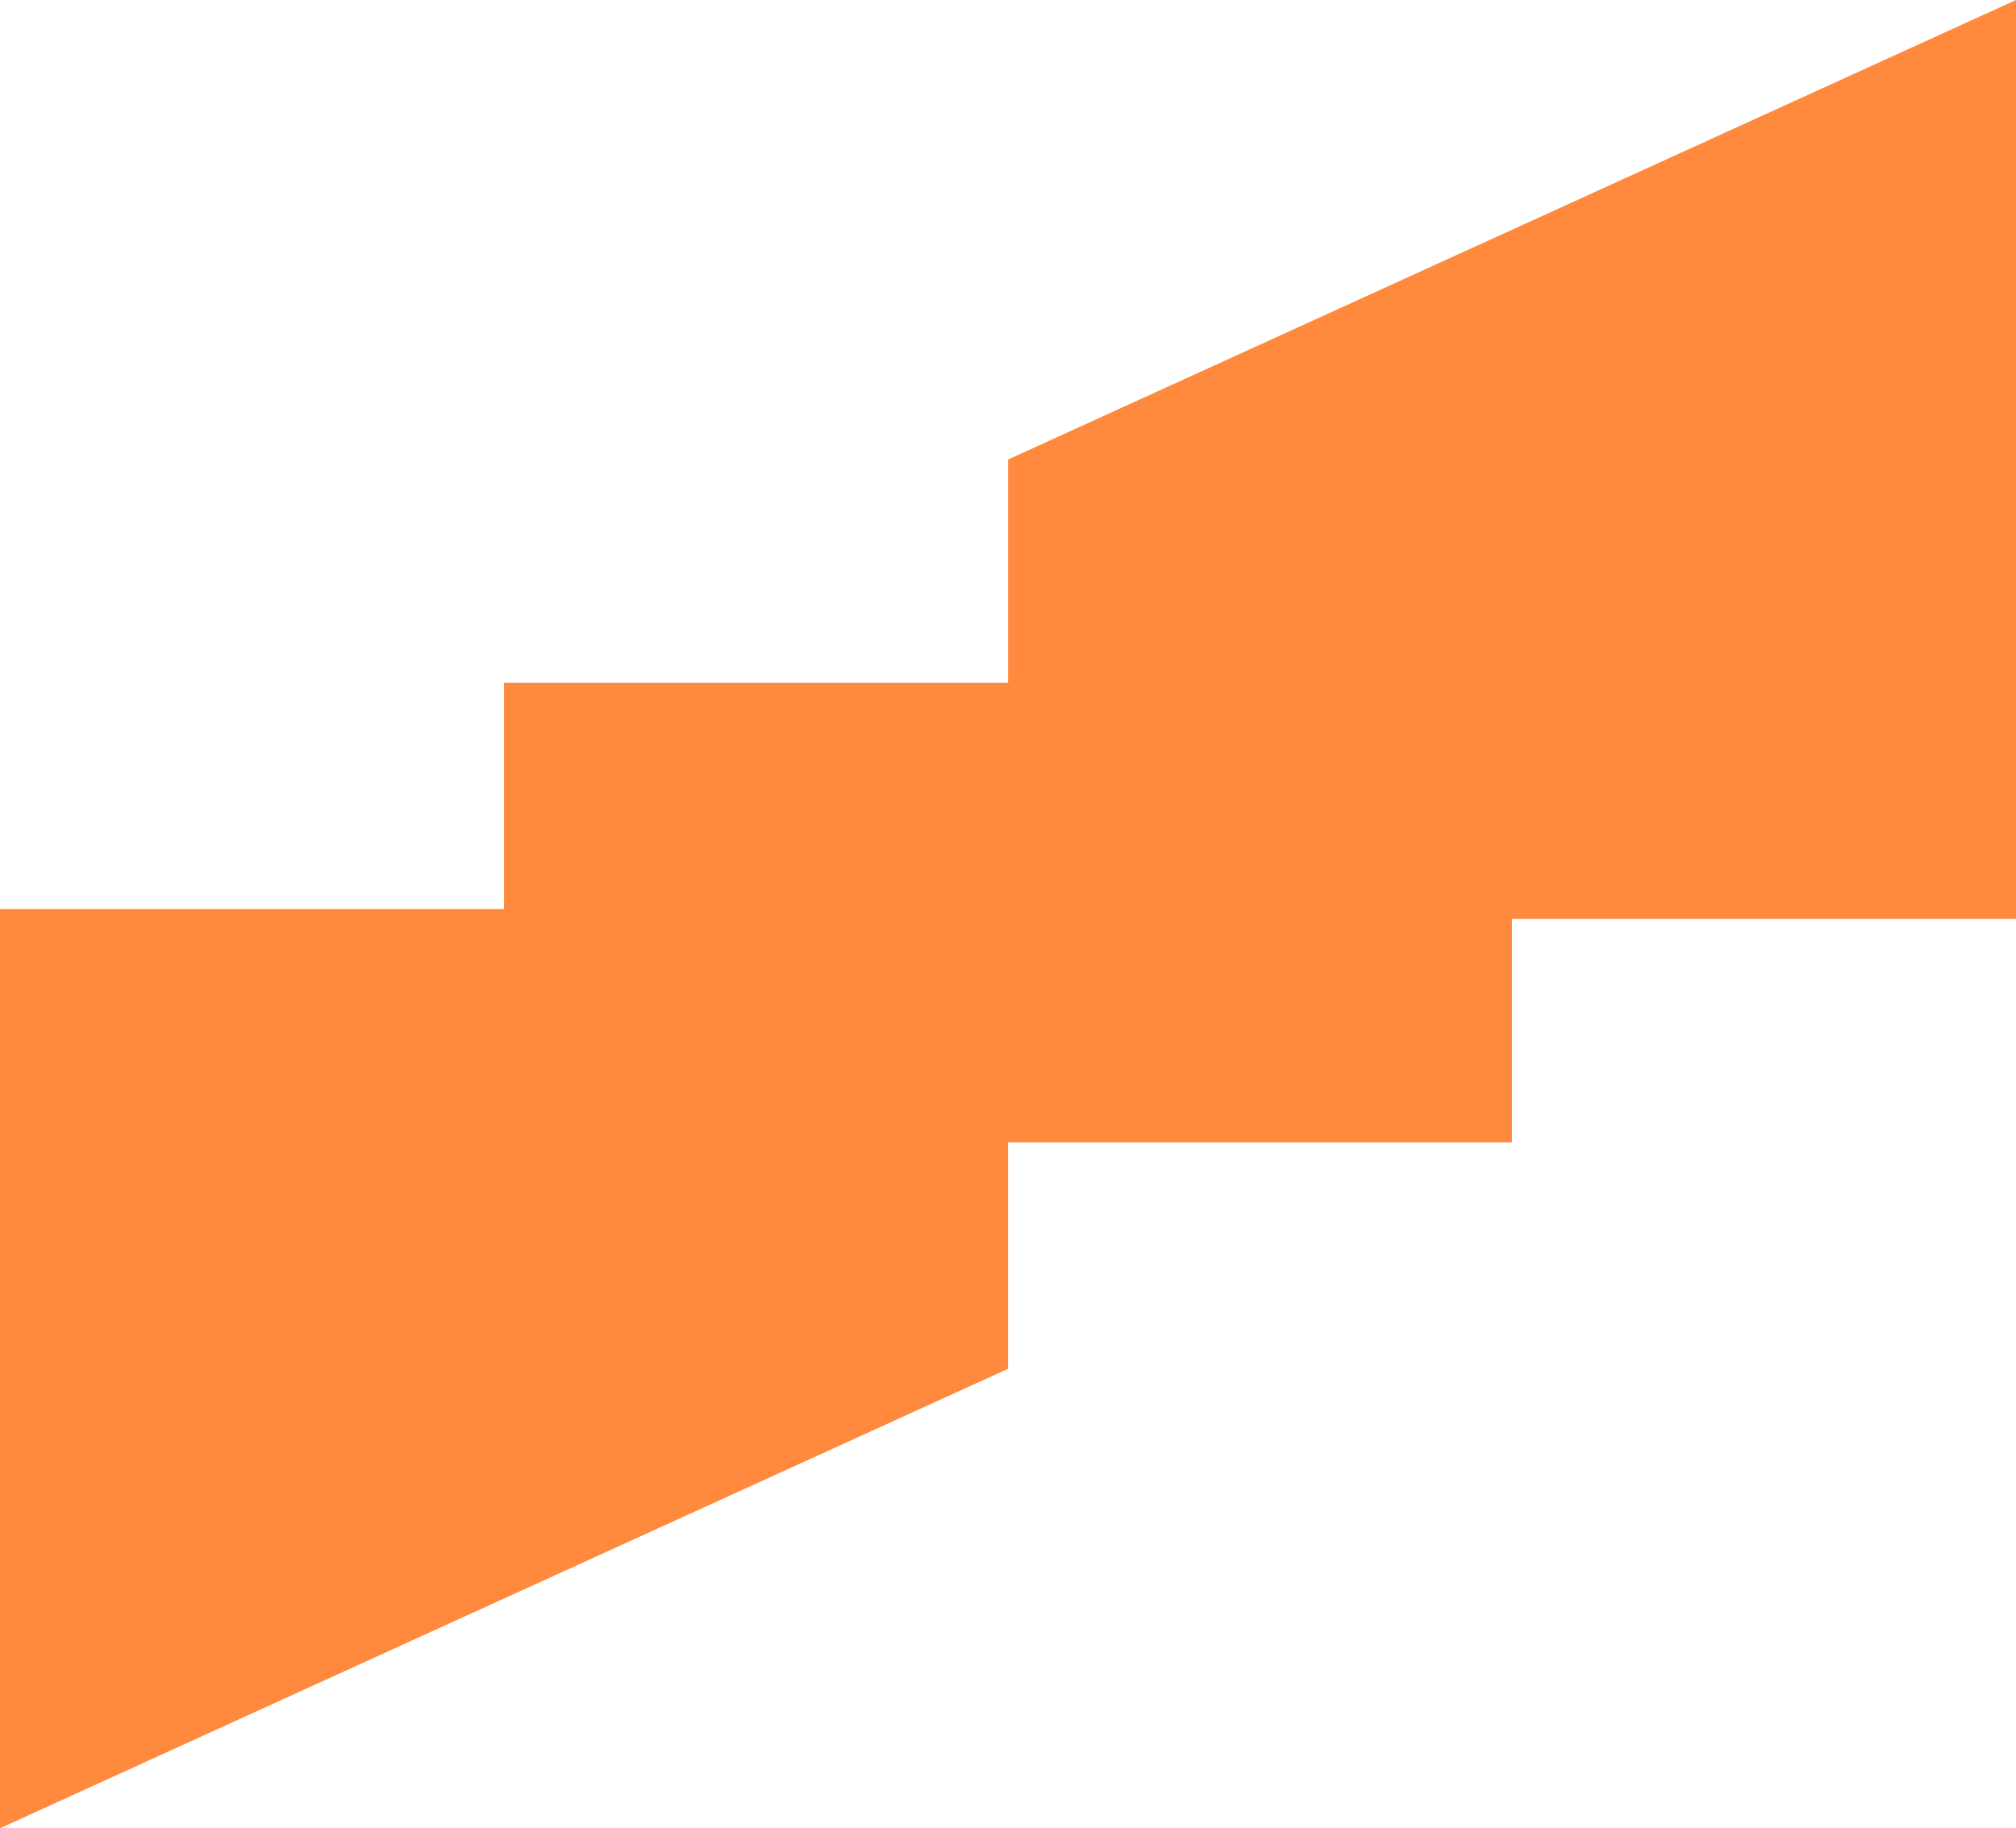
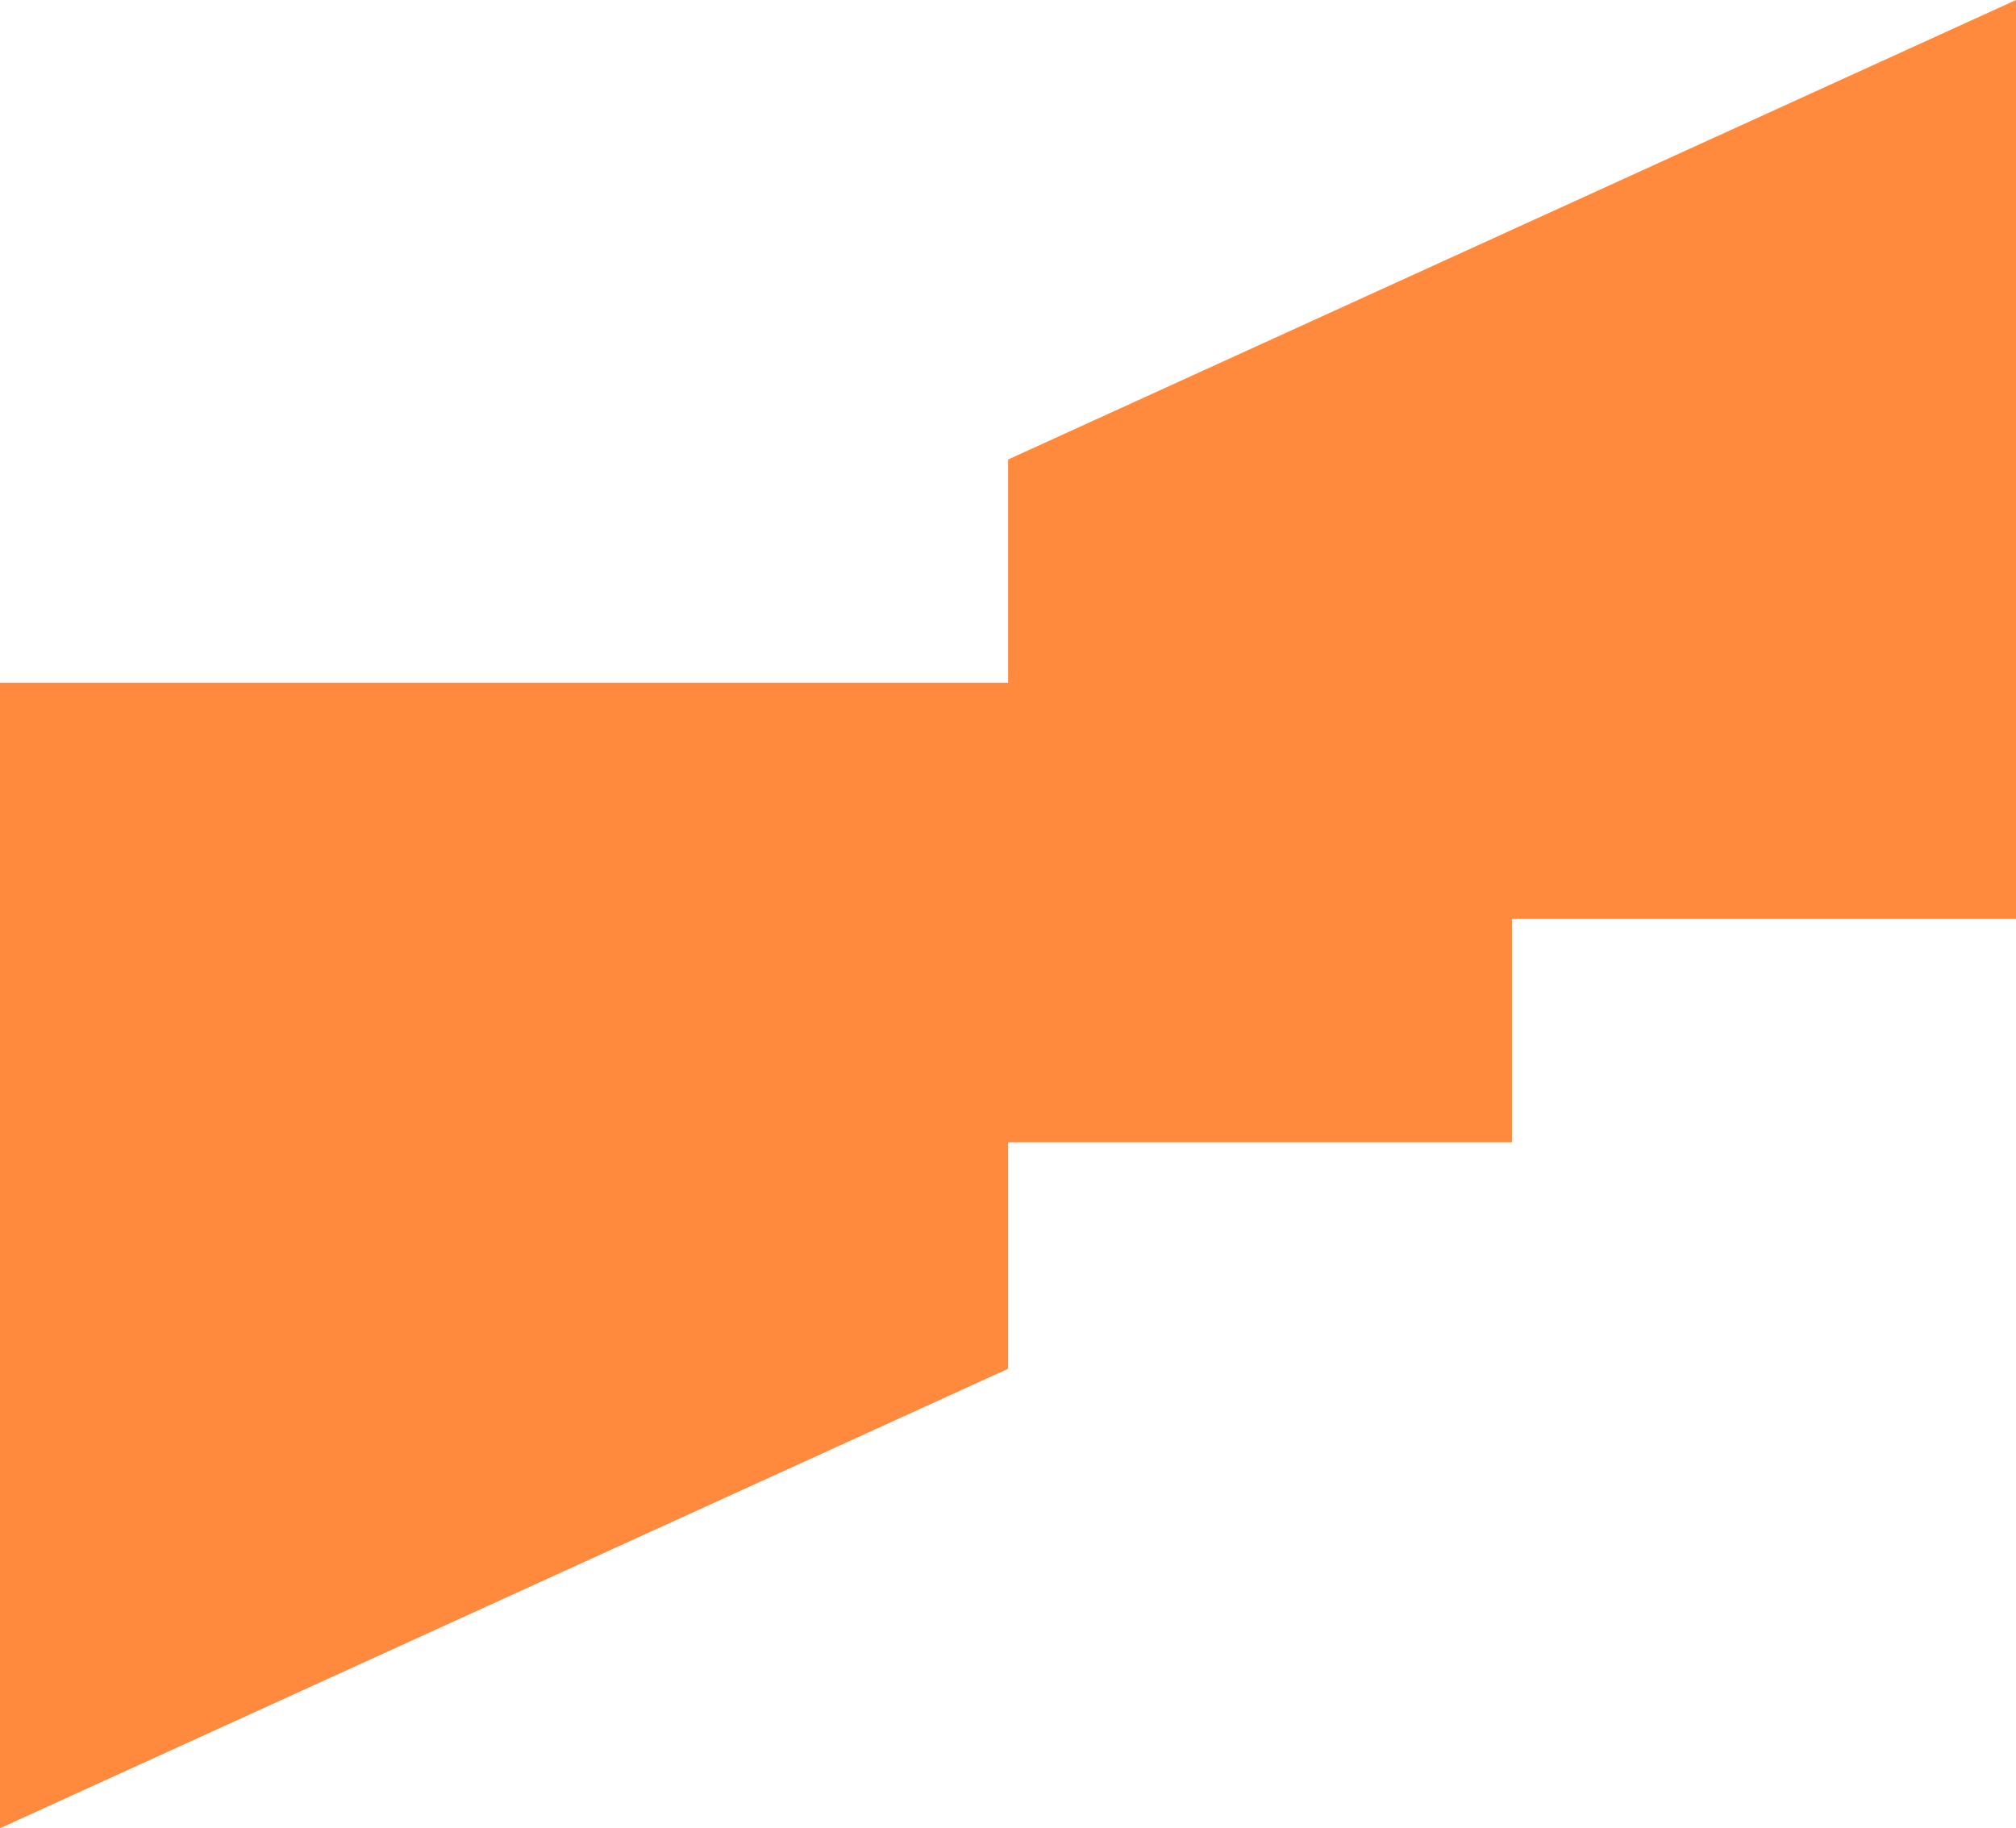
<svg xmlns="http://www.w3.org/2000/svg" width="462" height="419" viewBox="0 0 462 419" fill="none">
-   <path d="M231.026 105.306V156.476H115.513V208.335H0V313.694V419L231.026 313.694V261.782H346.487V210.612H462V105.306V0L231.026 105.306Z" fill="#FF8A3D" />
+   <path d="M231.026 105.306V156.476H115.513H0V313.694V419L231.026 313.694V261.782H346.487V210.612H462V105.306V0L231.026 105.306Z" fill="#FF8A3D" />
</svg>